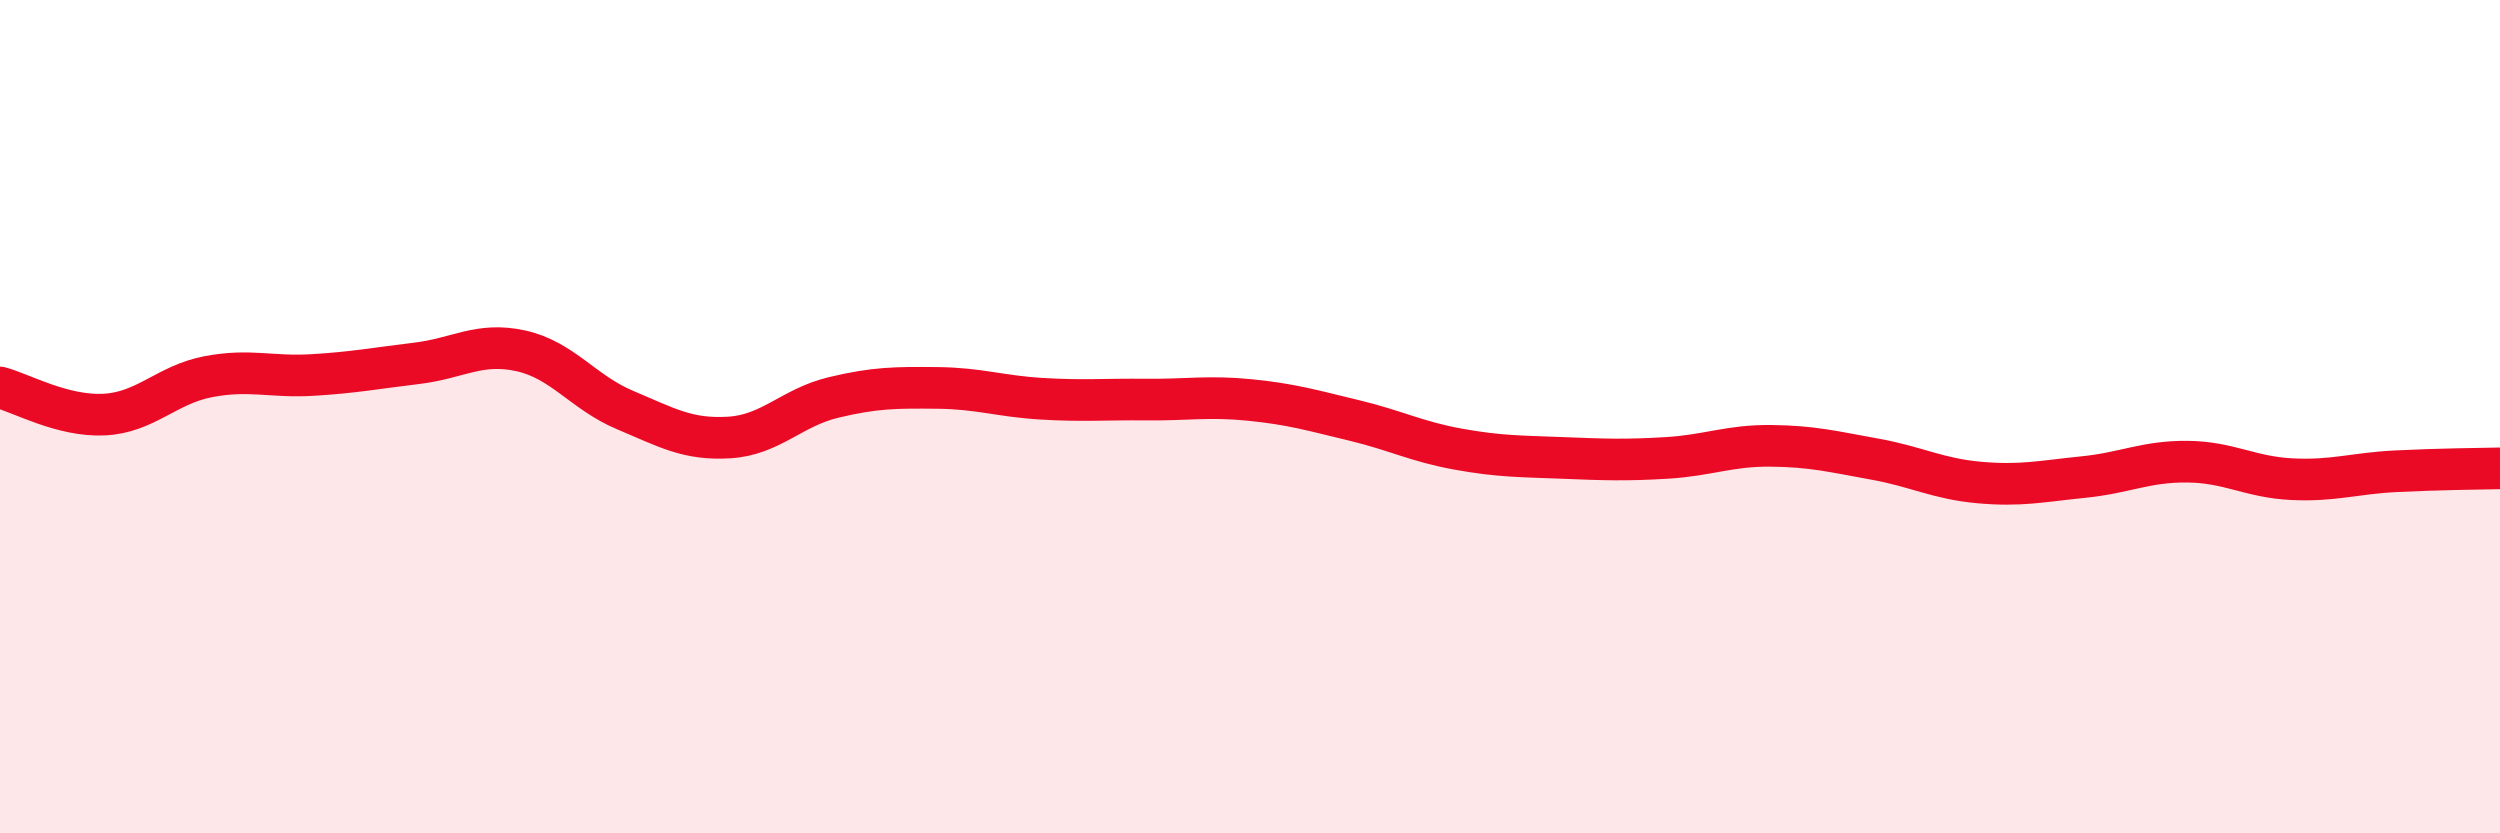
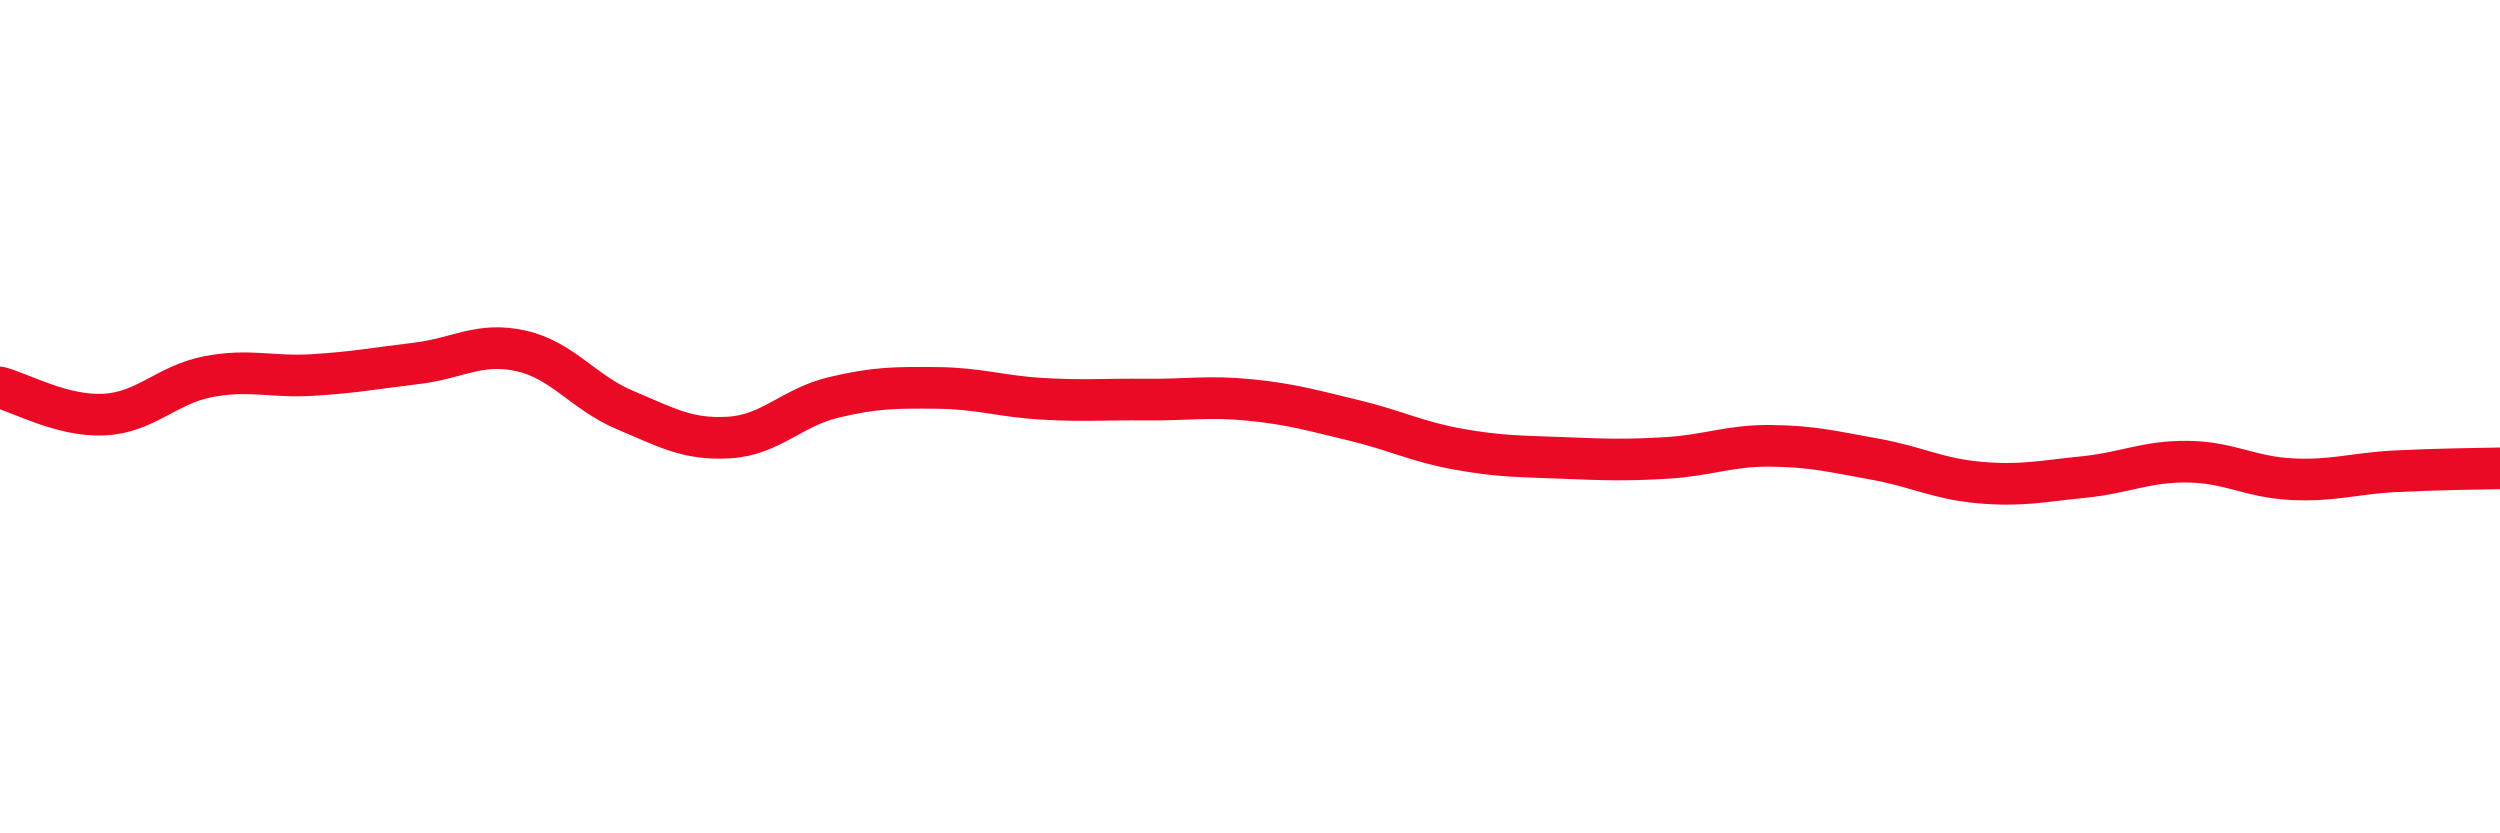
<svg xmlns="http://www.w3.org/2000/svg" width="60" height="20" viewBox="0 0 60 20">
-   <path d="M 0,9.3 C 0.5,9.43 1.5,10 2.5,9.95 C 3.5,9.9 4,9.23 5,9.04 C 6,8.85 6.5,9.06 7.5,9 C 8.5,8.94 9,8.84 10,8.72 C 11,8.6 11.5,8.2 12.5,8.42 C 13.5,8.64 14,9.42 15,9.84 C 16,10.26 16.5,10.56 17.5,10.5 C 18.5,10.44 19,9.78 20,9.54 C 21,9.3 21.5,9.3 22.5,9.31 C 23.5,9.32 24,9.51 25,9.57 C 26,9.63 26.5,9.58 27.5,9.59 C 28.5,9.6 29,9.5 30,9.6 C 31,9.7 31.5,9.85 32.5,10.09 C 33.5,10.33 34,10.6 35,10.78 C 36,10.96 36.5,10.95 37.5,10.99 C 38.5,11.03 39,11.05 40,10.99 C 41,10.93 41.5,10.69 42.5,10.7 C 43.5,10.71 44,10.84 45,11.02 C 46,11.2 46.5,11.49 47.5,11.58 C 48.5,11.67 49,11.55 50,11.45 C 51,11.35 51.5,11.07 52.5,11.08 C 53.5,11.09 54,11.45 55,11.5 C 56,11.55 56.5,11.36 57.5,11.31 C 58.5,11.26 59.5,11.25 60,11.24L60 20L0 20Z" fill="#EB0A25" opacity="0.1" stroke-linecap="round" stroke-linejoin="round" />
  <path d="M 0,9.3 C 0.5,9.43 1.5,10 2.5,9.95 C 3.5,9.9 4,9.23 5,9.04 C 6,8.85 6.5,9.06 7.5,9 C 8.5,8.94 9,8.84 10,8.72 C 11,8.6 11.5,8.2 12.5,8.42 C 13.5,8.64 14,9.42 15,9.84 C 16,10.26 16.5,10.56 17.5,10.5 C 18.5,10.44 19,9.78 20,9.54 C 21,9.3 21.5,9.3 22.5,9.31 C 23.5,9.32 24,9.51 25,9.57 C 26,9.63 26.5,9.58 27.5,9.59 C 28.5,9.6 29,9.5 30,9.6 C 31,9.7 31.5,9.85 32.5,10.09 C 33.5,10.33 34,10.6 35,10.78 C 36,10.96 36.5,10.95 37.5,10.99 C 38.5,11.03 39,11.05 40,10.99 C 41,10.93 41.5,10.69 42.5,10.7 C 43.5,10.71 44,10.84 45,11.02 C 46,11.2 46.5,11.49 47.5,11.58 C 48.5,11.67 49,11.55 50,11.45 C 51,11.35 51.5,11.07 52.5,11.08 C 53.5,11.09 54,11.45 55,11.5 C 56,11.55 56.5,11.36 57.5,11.31 C 58.5,11.26 59.5,11.25 60,11.24" stroke="#EB0A25" stroke-width="1" fill="none" stroke-linecap="round" stroke-linejoin="round" />
</svg>